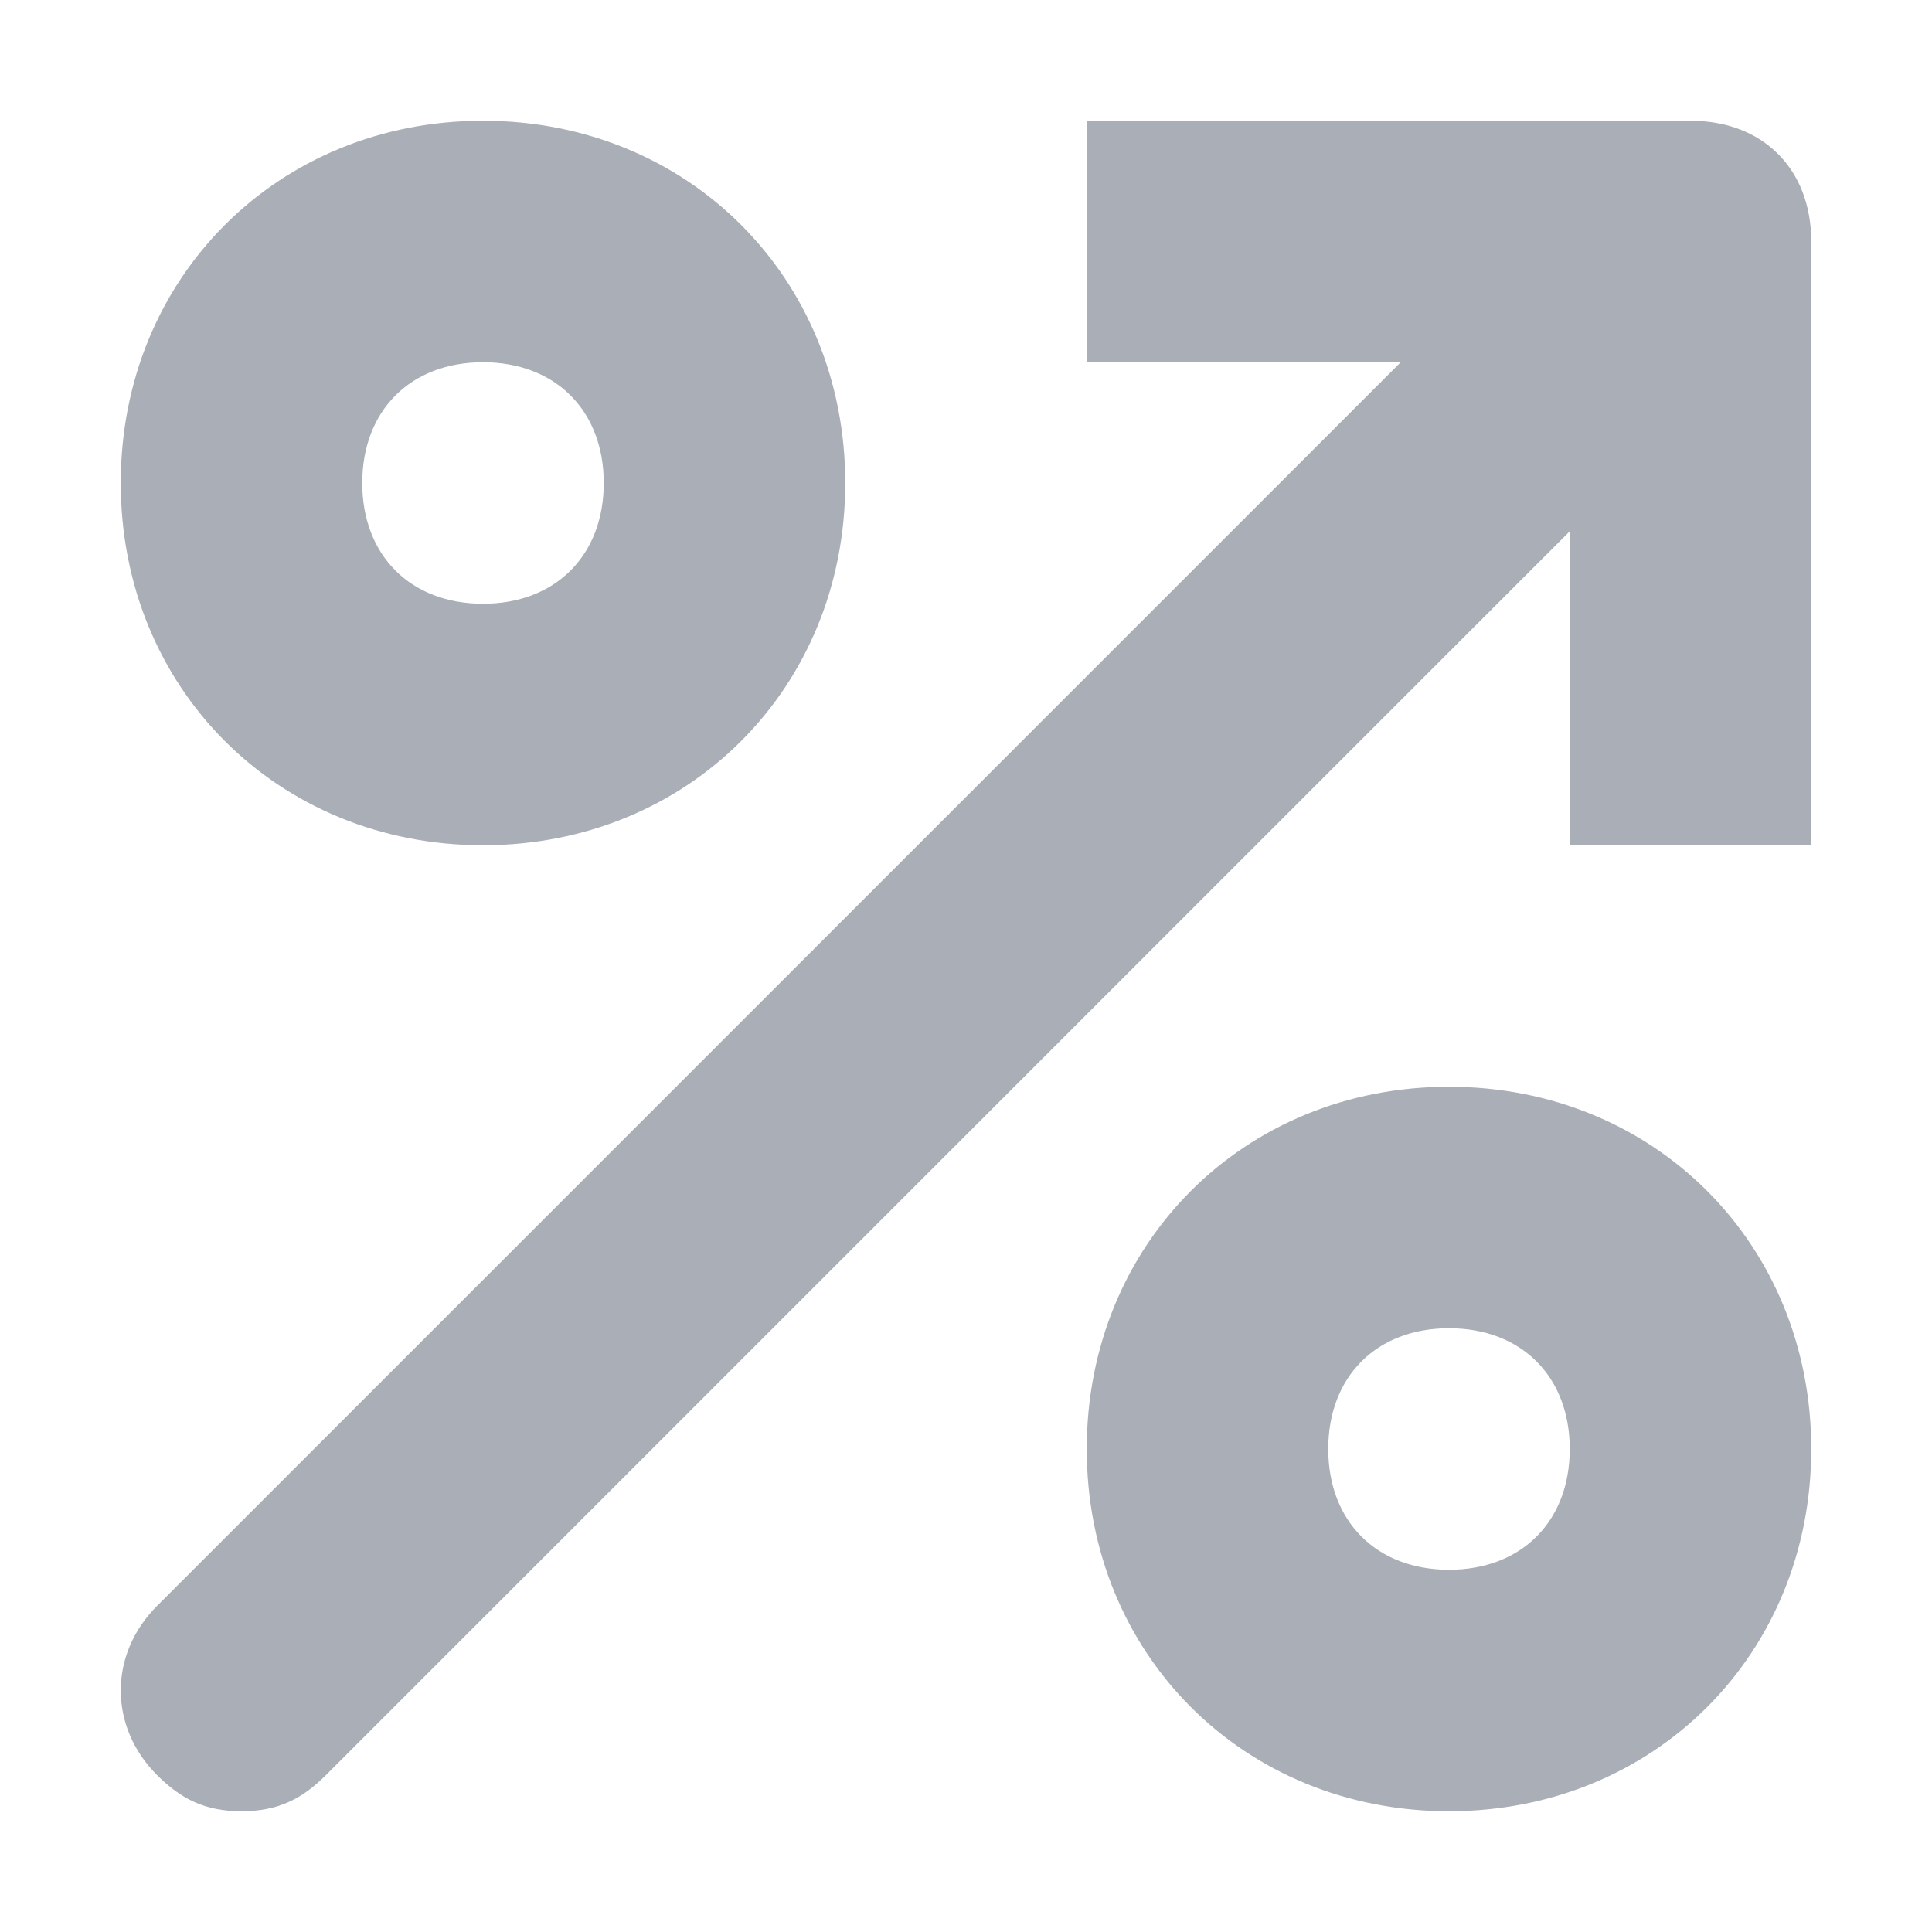
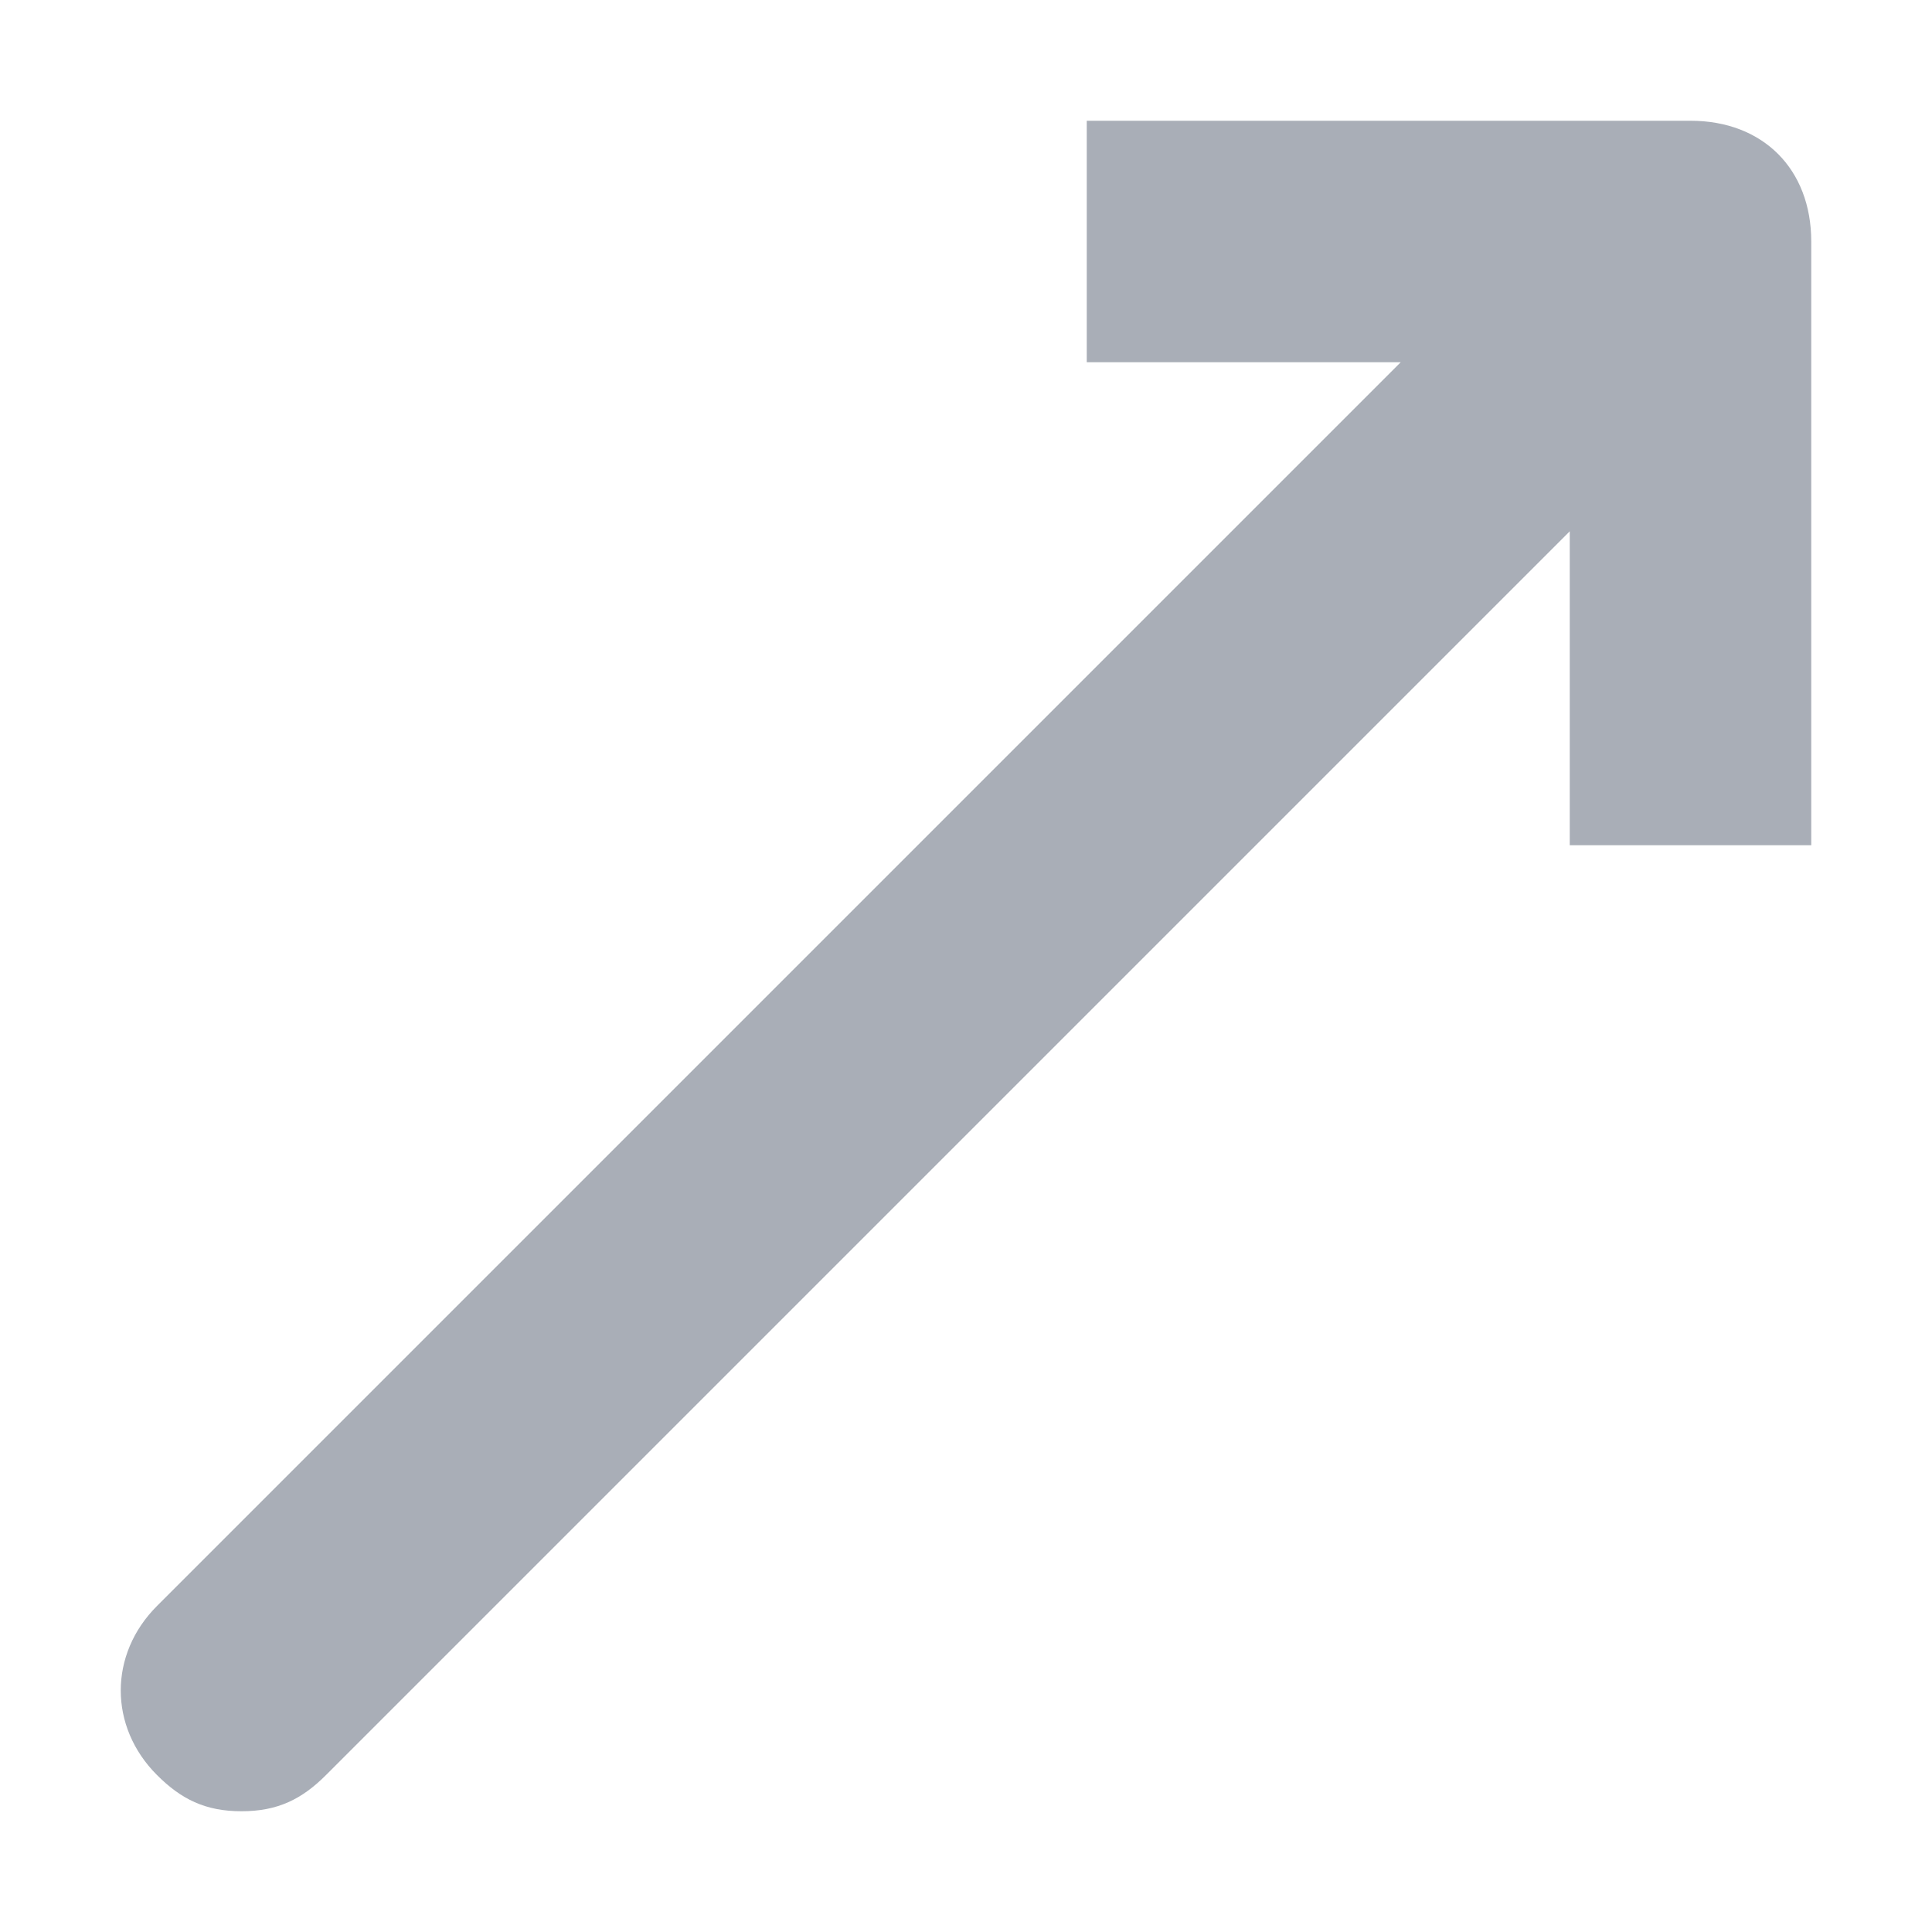
<svg xmlns="http://www.w3.org/2000/svg" width="16" height="16" viewBox="0 0 16 16" fill="none">
-   <path d="M4 7C5.7 7 7 5.7 7 4C7 2.3 5.7 1 4 1C2.3 1 1 2.3 1 4C1 5.7 2.3 7 4 7ZM4 3C4.6 3 5 3.4 5 4C5 4.6 4.6 5 4 5C3.4 5 3 4.6 3 4C3 3.4 3.4 3 4 3Z" fill="#A9AEB7" />
-   <path d="M12 9C10.3 9 9 10.3 9 12C9 13.7 10.3 15 12 15C13.7 15 15 13.7 15 12C15 10.3 13.7 9 12 9ZM12 13C11.4 13 11 12.6 11 12C11 11.4 11.4 11 12 11C12.6 11 13 11.4 13 12C13 12.6 12.6 13 12 13Z" fill="#A9AEB7" />
-   <path d="M14 1H9V3H11.6L1.3 13.3C0.9 13.7 0.9 14.3 1.3 14.7C1.5 14.9 1.7 15 2 15C2.3 15 2.5 14.9 2.7 14.7L13 4.4V7H15V2C15 1.4 14.6 1 14 1Z" fill="#A9AEB7" />
+   <path d="M14 1H9V3H11.6L1.3 13.3C0.9 13.7 0.9 14.3 1.3 14.7C1.5 14.9 1.7 15 2 15C2.3 15 2.5 14.9 2.7 14.7L13 4.4V7H15V2C15 1.4 14.6 1 14 1" fill="#A9AEB7" />
</svg>